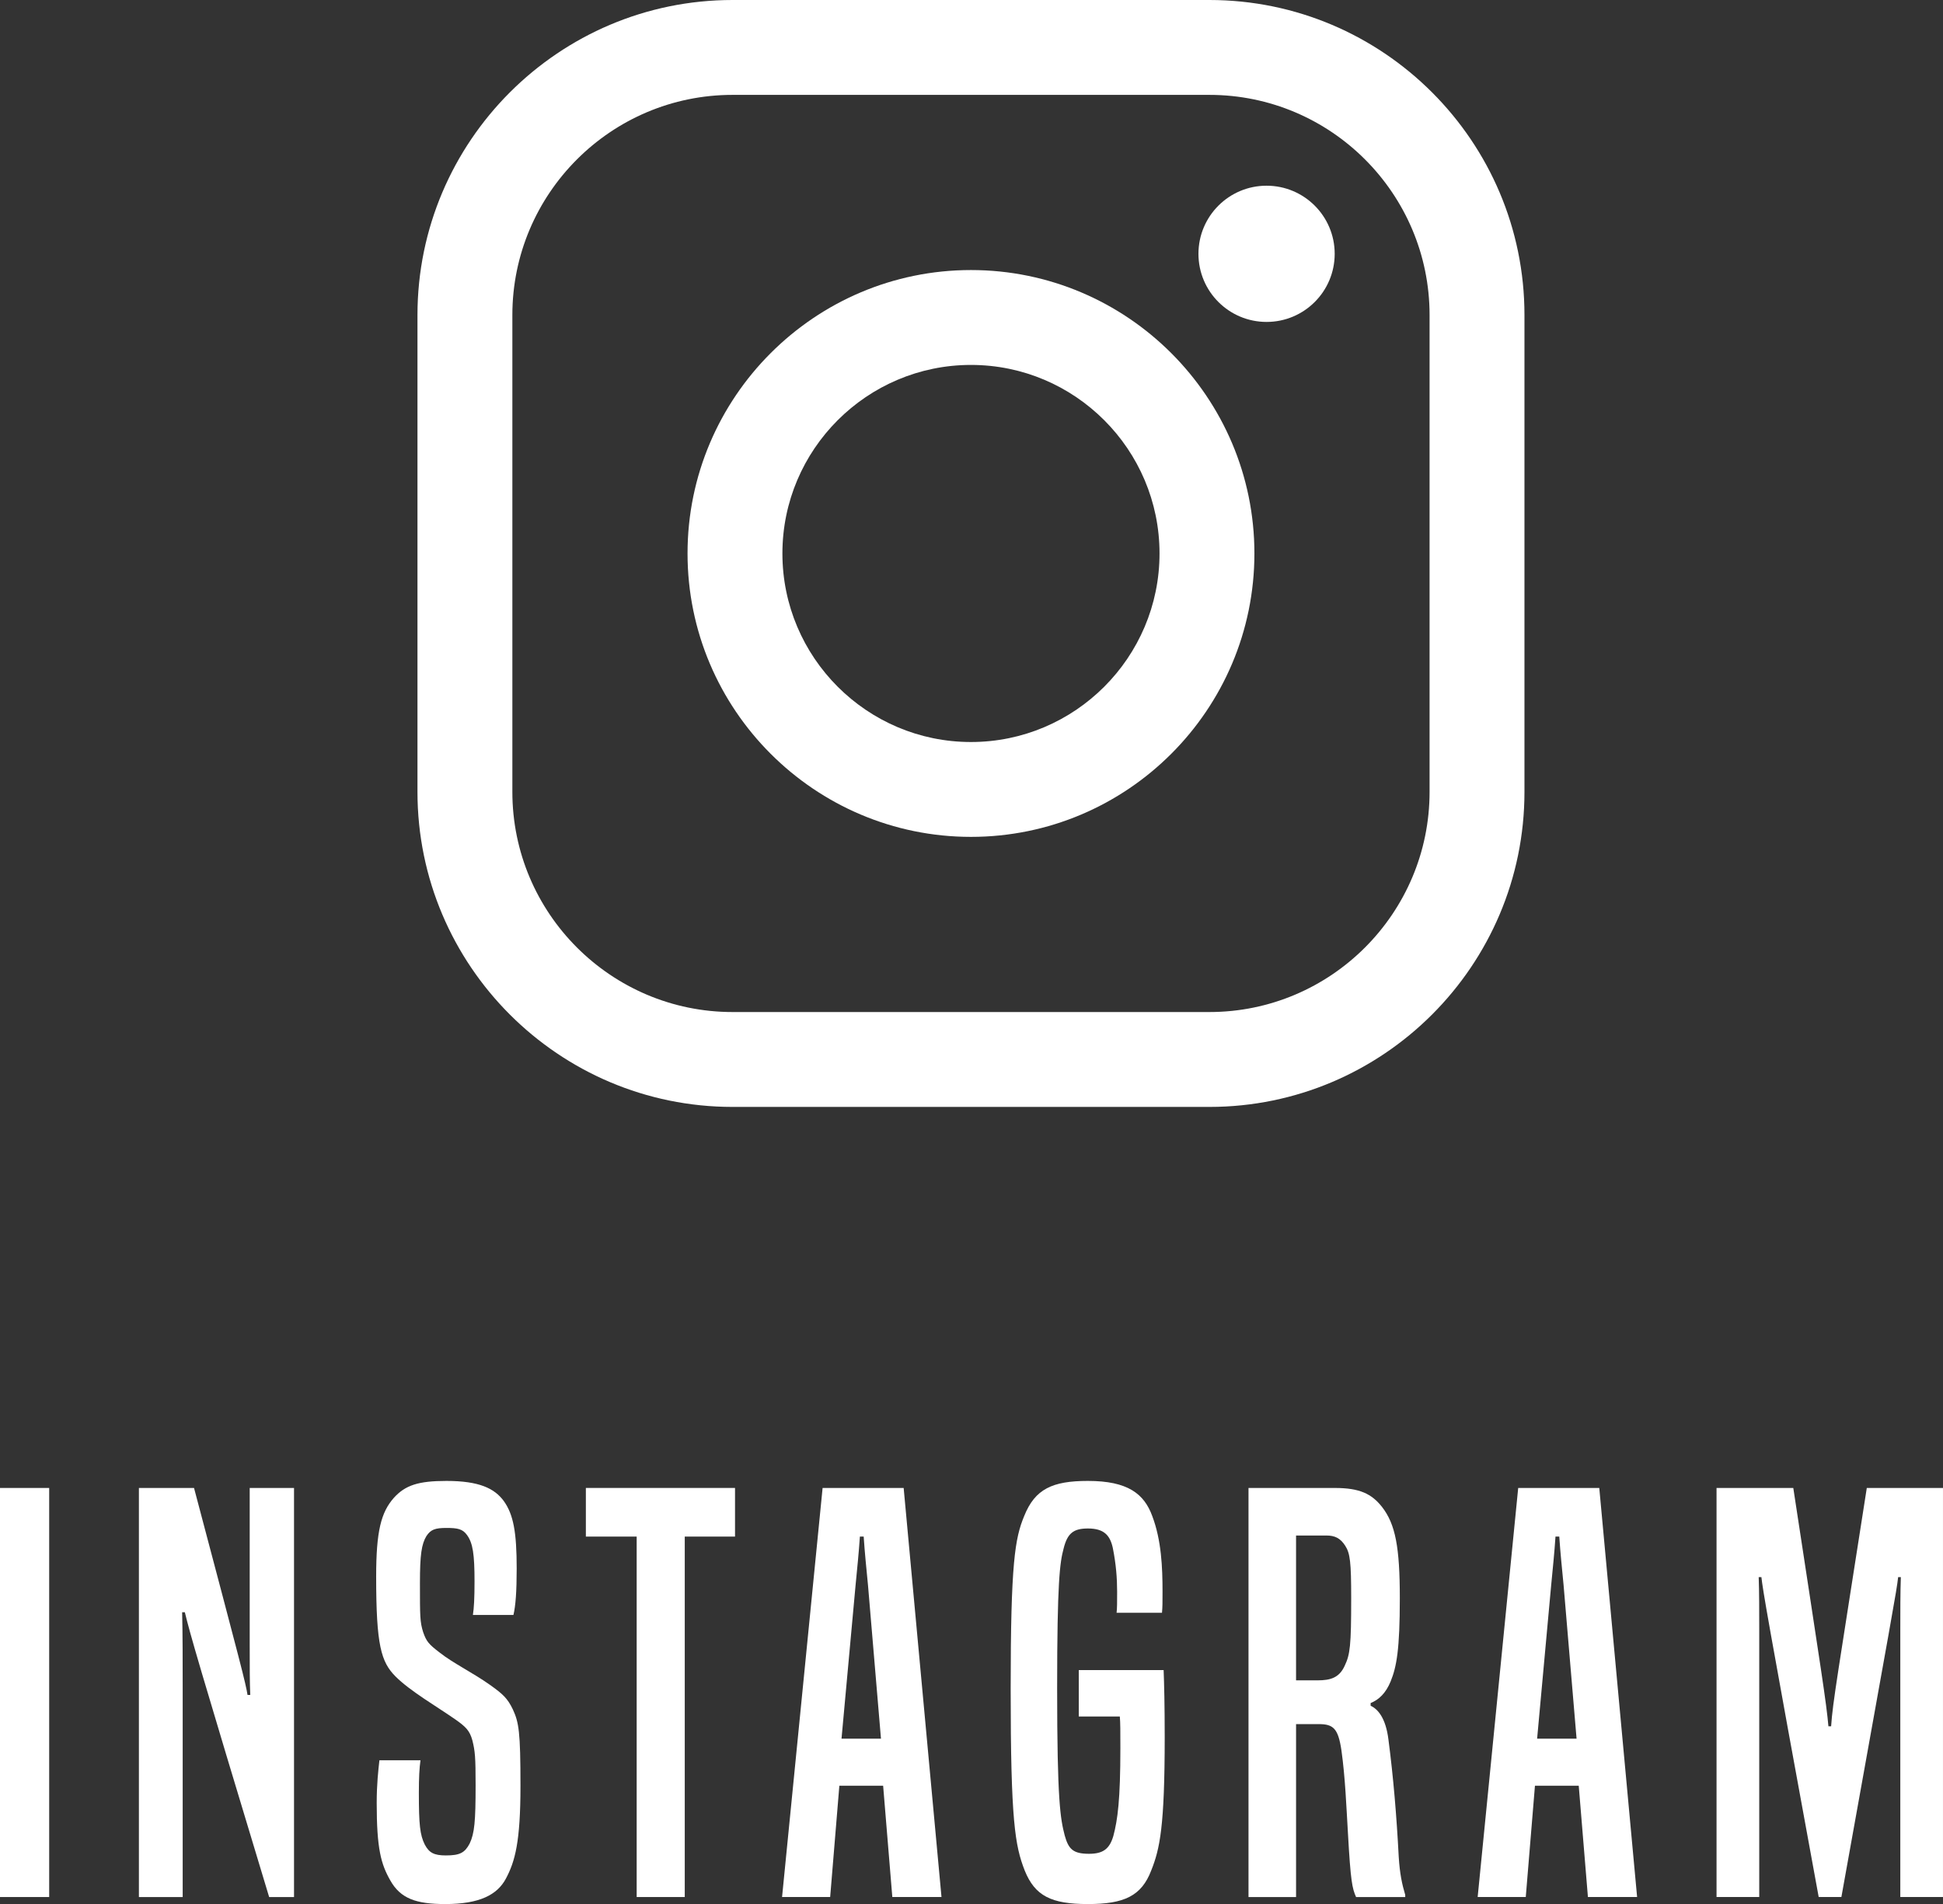
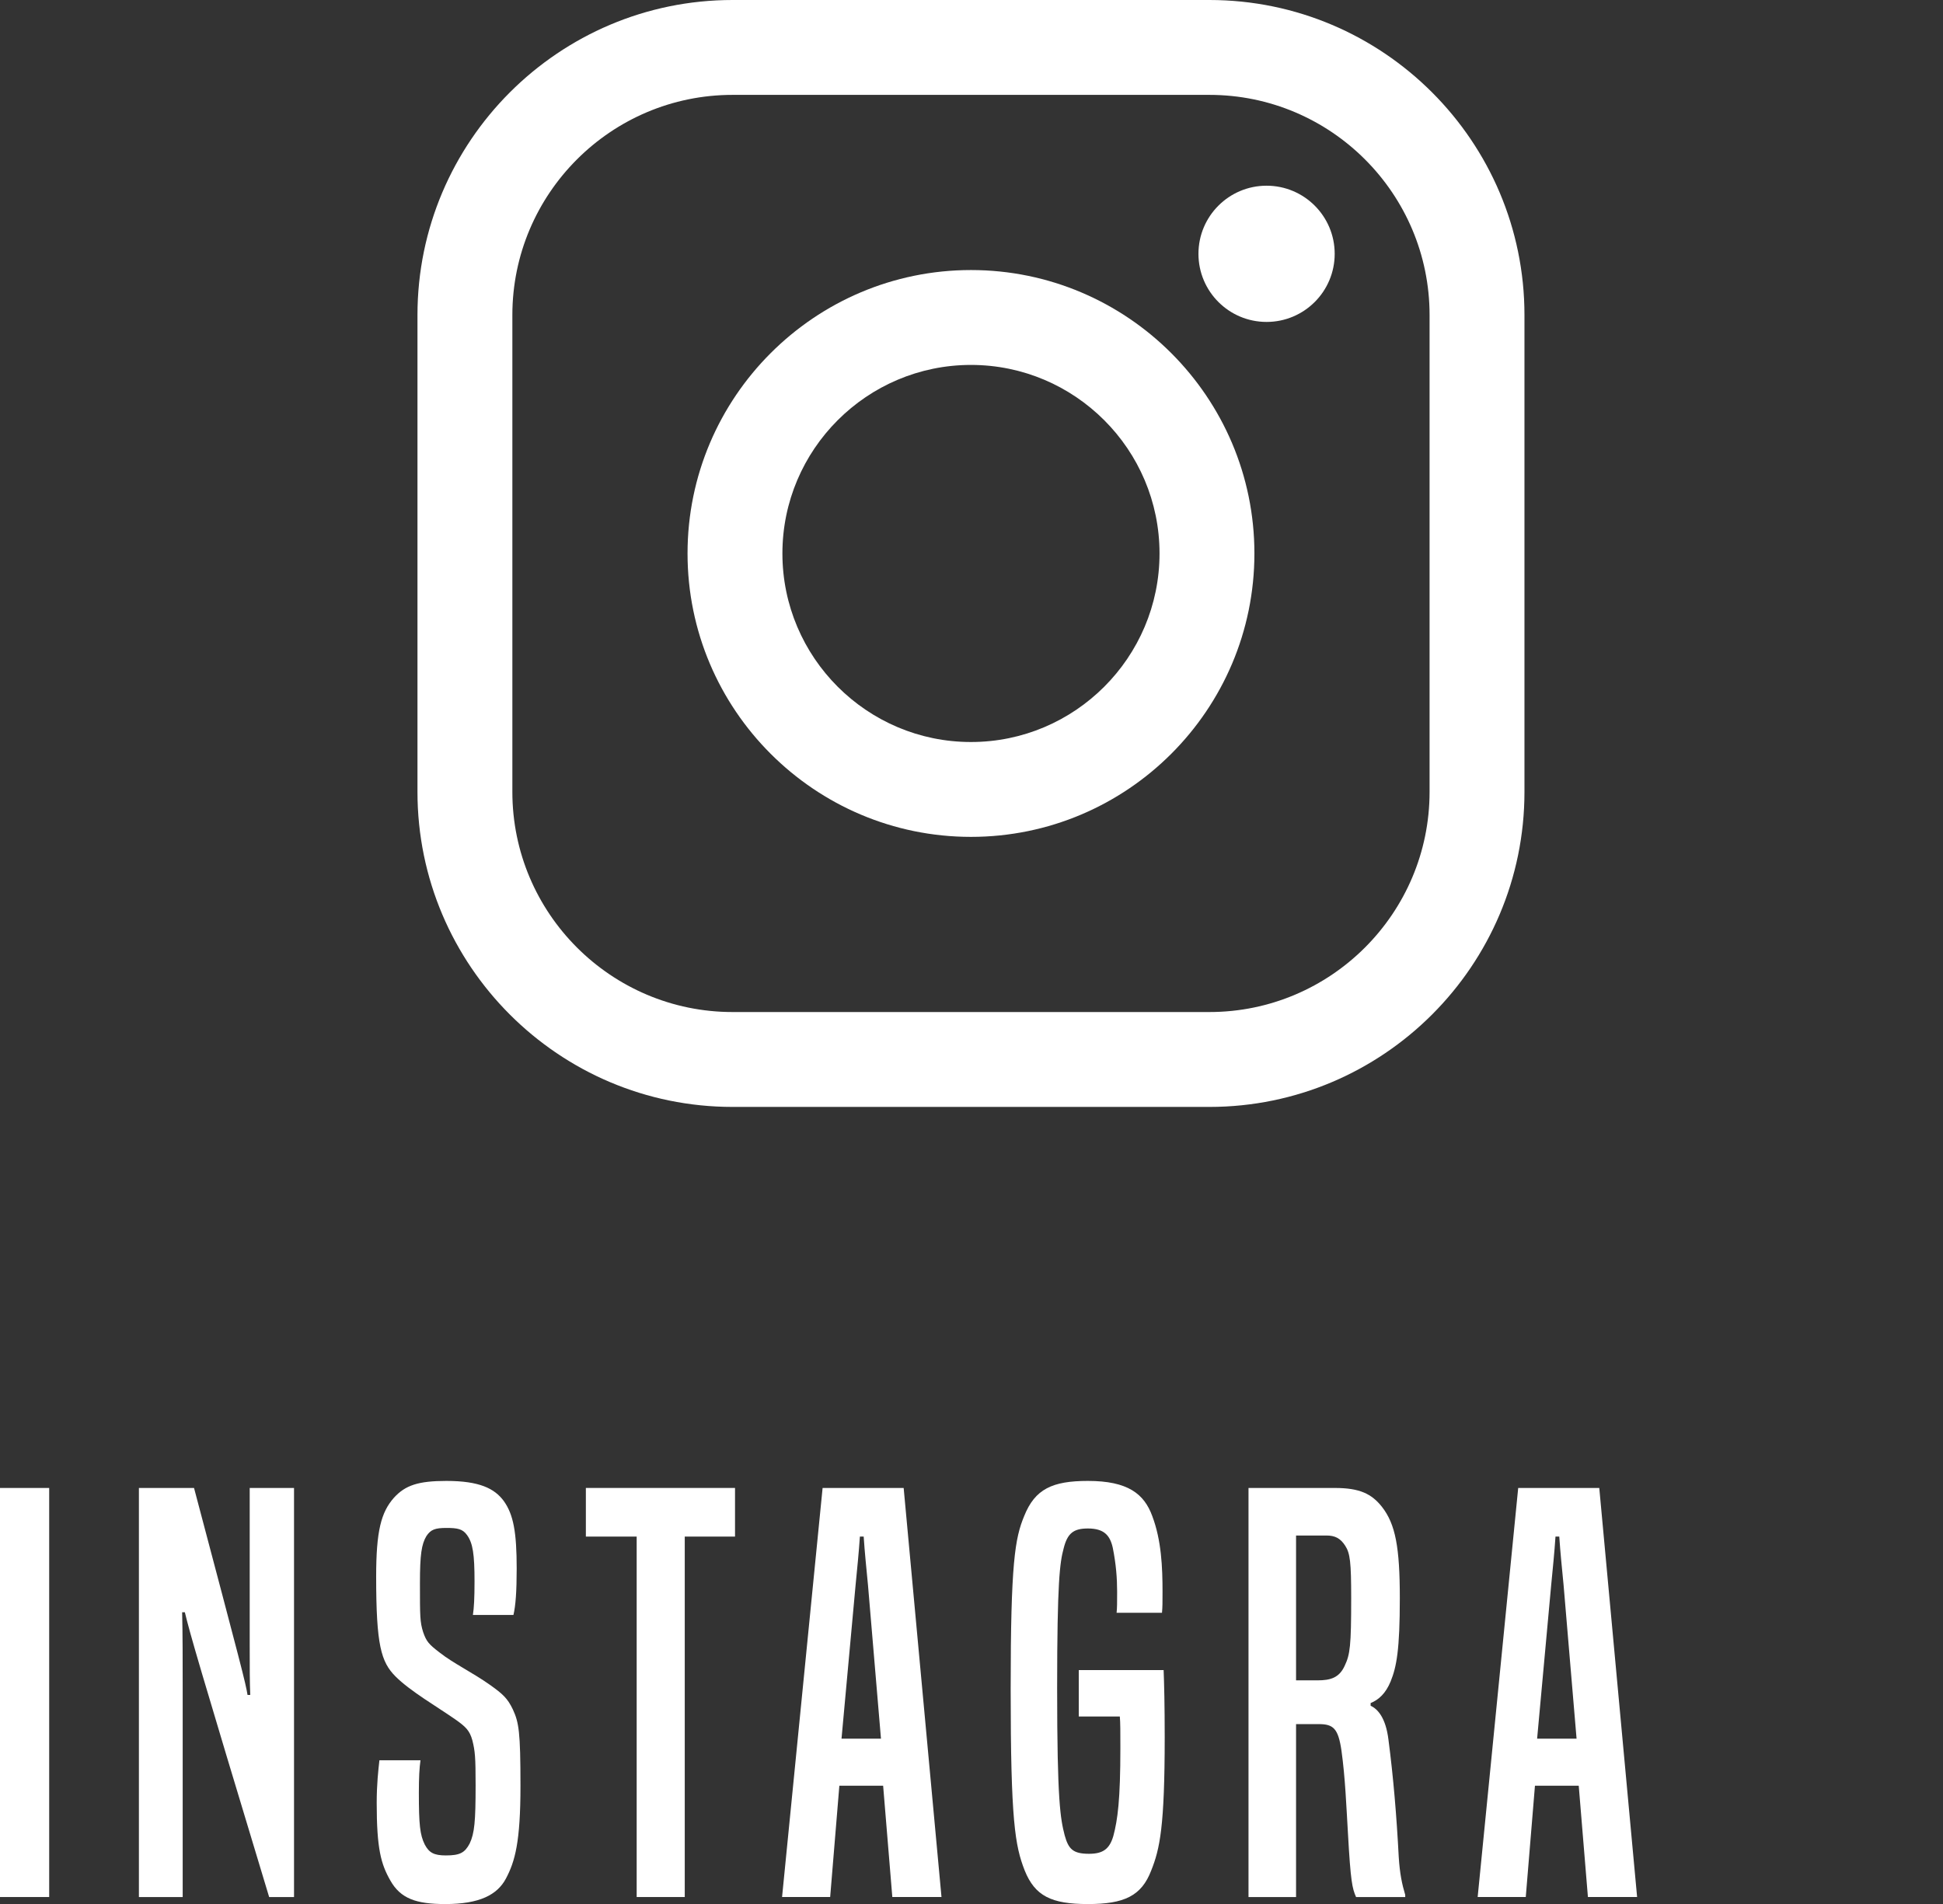
<svg xmlns="http://www.w3.org/2000/svg" id="b" width="122.228" height="119.787" viewBox="0 0 122.228 119.787">
  <rect x="0" y="0" width="122.228" height="119.787" fill="#333333" stroke="none" />
  <g id="c">
    <path d="M76.079,69.638h-29.997c-10.929,0-19.82-8.891-19.82-19.82v-29.998C26.262,8.892,35.152,0,46.082,0h29.997c10.929,0,19.82,8.892,19.82,19.82v29.998c0,10.929-8.892,19.82-19.82,19.82ZM46.082,5.969c-7.638,0-13.851,6.213-13.851,13.851v29.998c0,7.638,6.213,13.851,13.851,13.851h29.997c7.638,0,13.851-6.213,13.851-13.851v-29.998c0-7.637-6.213-13.851-13.851-13.851h-29.997Z" fill="#fff" />
    <path d="M61.081,52.649c-9.832,0-17.83-7.998-17.83-17.83,0-9.832,7.999-17.83,17.83-17.83s17.83,7.999,17.83,17.83c0,9.832-7.999,17.83-17.83,17.83ZM61.081,22.958c-6.54,0-11.862,5.321-11.862,11.861s5.321,11.862,11.862,11.862,11.861-5.321,11.861-11.862-5.321-11.861-11.861-11.861Z" fill="#fff" />
    <path d="M83.961,15.968c0,2.367-1.918,4.285-4.285,4.285-2.367,0-4.285-1.918-4.285-4.285s1.919-4.285,4.285-4.285c2.367,0,4.285,1.919,4.285,4.285Z" fill="#fff" />
    <path d="M0,119.345v-25.735h3.094v25.735H0Z" fill="#fff" />
    <path d="M16.931,119.345c-4.522-14.958-4.964-16.522-5.303-17.916h-.17c.034,1.428.034,3.026.034,4.896v13.021h-2.754v-25.735h3.468c3.026,11.423,3.23,12.205,3.366,13.021h.17c-.034-.85-.034-1.632-.034-3.162v-9.859h2.788v25.735h-1.564Z" fill="#fff" />
    <path d="M26.451,110.744c-.068.476-.102,1.088-.102,2.04,0,2.006.068,2.652.374,3.264.272.51.578.68,1.326.68.884,0,1.19-.17,1.496-.748.306-.646.374-1.394.374-3.672,0-1.768-.034-2.142-.204-2.822-.17-.612-.408-.85-1.088-1.326-1.122-.782-2.822-1.768-3.74-2.686-.918-.918-1.224-1.972-1.224-6.289,0-2.856.306-4.046,1.122-4.964.714-.782,1.53-1.054,3.298-1.054,2.074,0,3.026.476,3.604,1.258.612.85.816,1.972.816,4.25,0,1.462-.068,2.346-.204,2.924h-2.55c.068-.442.102-1.054.102-2.108,0-1.7-.102-2.414-.476-2.924-.272-.374-.578-.442-1.292-.442-.714,0-.986.102-1.258.51-.306.51-.408,1.156-.408,2.958,0,2.108,0,2.448.204,3.094.204.578.34.748,1.054,1.292.816.646,2.074,1.258,3.128,2.006.816.578,1.122.85,1.462,1.564.374.816.476,1.394.476,4.793,0,3.536-.34,4.76-.918,5.847-.544,1.02-1.666,1.598-3.808,1.598-1.836,0-2.822-.34-3.468-1.496-.578-1.02-.85-1.972-.85-4.862,0-1.19.102-2.074.17-2.686h2.584Z" fill="#fff" />
    <path d="M40.051,119.345v-22.676h-3.196v-3.06h9.383v3.06h-3.162v22.676h-3.026Z" fill="#fff" />
    <path d="M56.133,119.345l-.578-7.003h-2.754l-.578,7.003h-3.026l2.55-25.735h5.099l2.38,25.735h-3.094ZM54.603,99.729c-.102-1.054-.204-2.04-.272-3.06h-.238c-.068,1.02-.17,2.006-.272,3.06l-.884,9.655h2.482l-.816-9.655Z" fill="#fff" />
    <path d="M67.863,107.99v-2.924h5.337c.034.85.068,2.21.068,4.216,0,5.643-.306,7.037-.85,8.397-.612,1.598-1.7,2.108-3.978,2.108-2.312,0-3.332-.51-3.978-2.108-.612-1.564-.884-3.128-.884-11.423,0-7.955.272-9.485.85-10.879.68-1.7,1.768-2.21,4.011-2.21,2.516,0,3.536.816,4.046,2.21.578,1.53.646,3.229.646,4.76,0,.68,0,.952-.034,1.326h-2.856c.034-.306.034-.646.034-1.326,0-.85-.068-1.734-.272-2.754-.17-.782-.544-1.224-1.564-1.224-.918,0-1.292.306-1.53,1.258-.238.884-.408,2.074-.408,8.805,0,7.105.204,8.193.476,9.247.238.85.51,1.156,1.53,1.156.884,0,1.292-.306,1.53-1.122.272-1.02.442-2.278.442-5.542,0-1.02,0-1.564-.034-1.972h-2.584Z" fill="#fff" />
    <path d="M85.305,119.345c-.238-.544-.34-.952-.51-4.012-.102-1.7-.17-3.501-.408-5.201-.204-1.394-.51-1.666-1.428-1.666h-1.428v10.879h-2.992v-25.735h5.439c1.564,0,2.312.374,2.958,1.19.85,1.088,1.122,2.55,1.122,5.746,0,3.229-.204,4.317-.578,5.235-.306.748-.748,1.156-1.258,1.36v.17c.442.204.952.748,1.122,2.142.306,2.346.51,4.76.646,7.377.068,1.054.204,1.7.408,2.38v.136h-3.094ZM82.891,105.713c.816,0,1.36-.17,1.7-.918.34-.714.408-1.258.408-4.25,0-2.278-.068-2.822-.374-3.298-.306-.476-.646-.646-1.19-.646h-1.904v9.111h1.36Z" fill="#fff" />
    <path d="M99.891,119.345l-.578-7.003h-2.754l-.578,7.003h-3.026l2.55-25.735h5.1l2.38,25.735h-3.094ZM98.361,99.729c-.102-1.054-.204-2.04-.272-3.06h-.238c-.068,1.02-.17,2.006-.272,3.06l-.884,9.655h2.482l-.816-9.655Z" fill="#fff" />
-     <path d="M119.542,119.345v-16.726c0-1.224,0-2.482.034-3.4h-.17c-.102.918-.34,2.142-3.57,20.126h-1.428c-3.298-17.984-3.502-19.242-3.604-20.126h-.17c.034.918.034,2.176.034,3.4v16.726h-2.686v-25.735h4.828c1.802,11.797,2.074,13.463,2.21,14.992h.17c.102-1.53.408-3.196,2.244-14.992h4.793v25.735h-2.686Z" fill="#fff" />
  </g>
</svg>